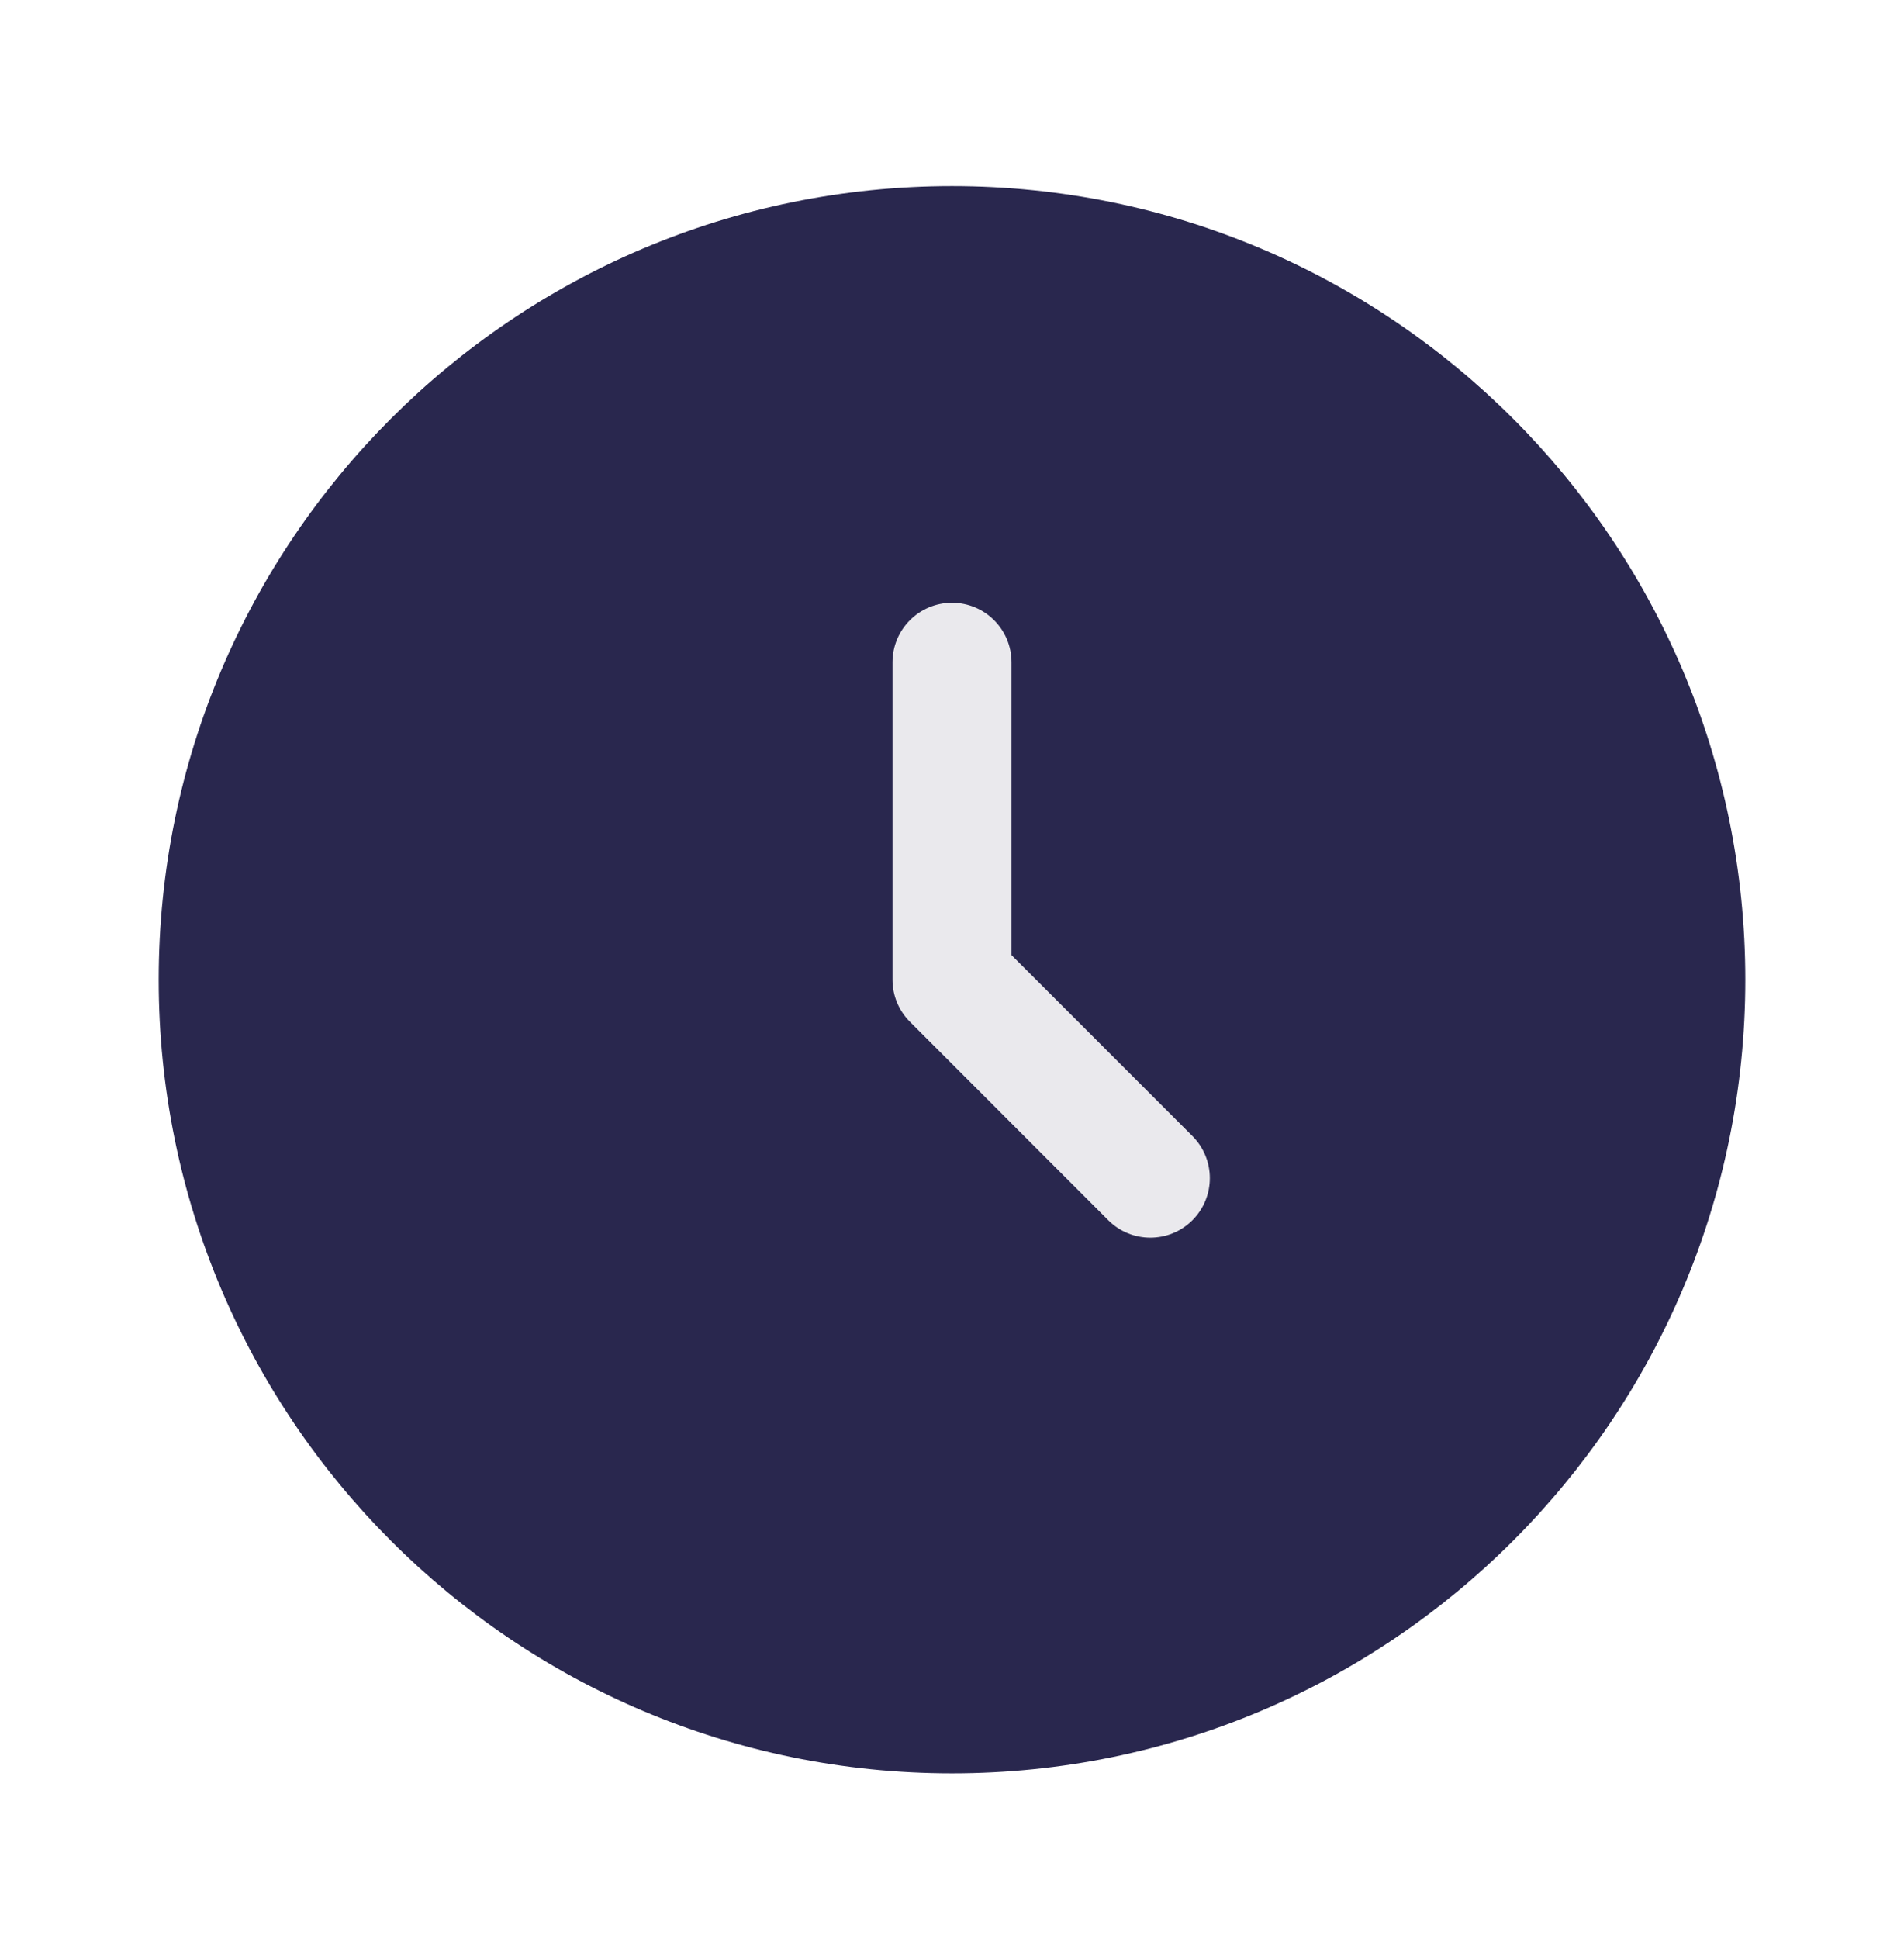
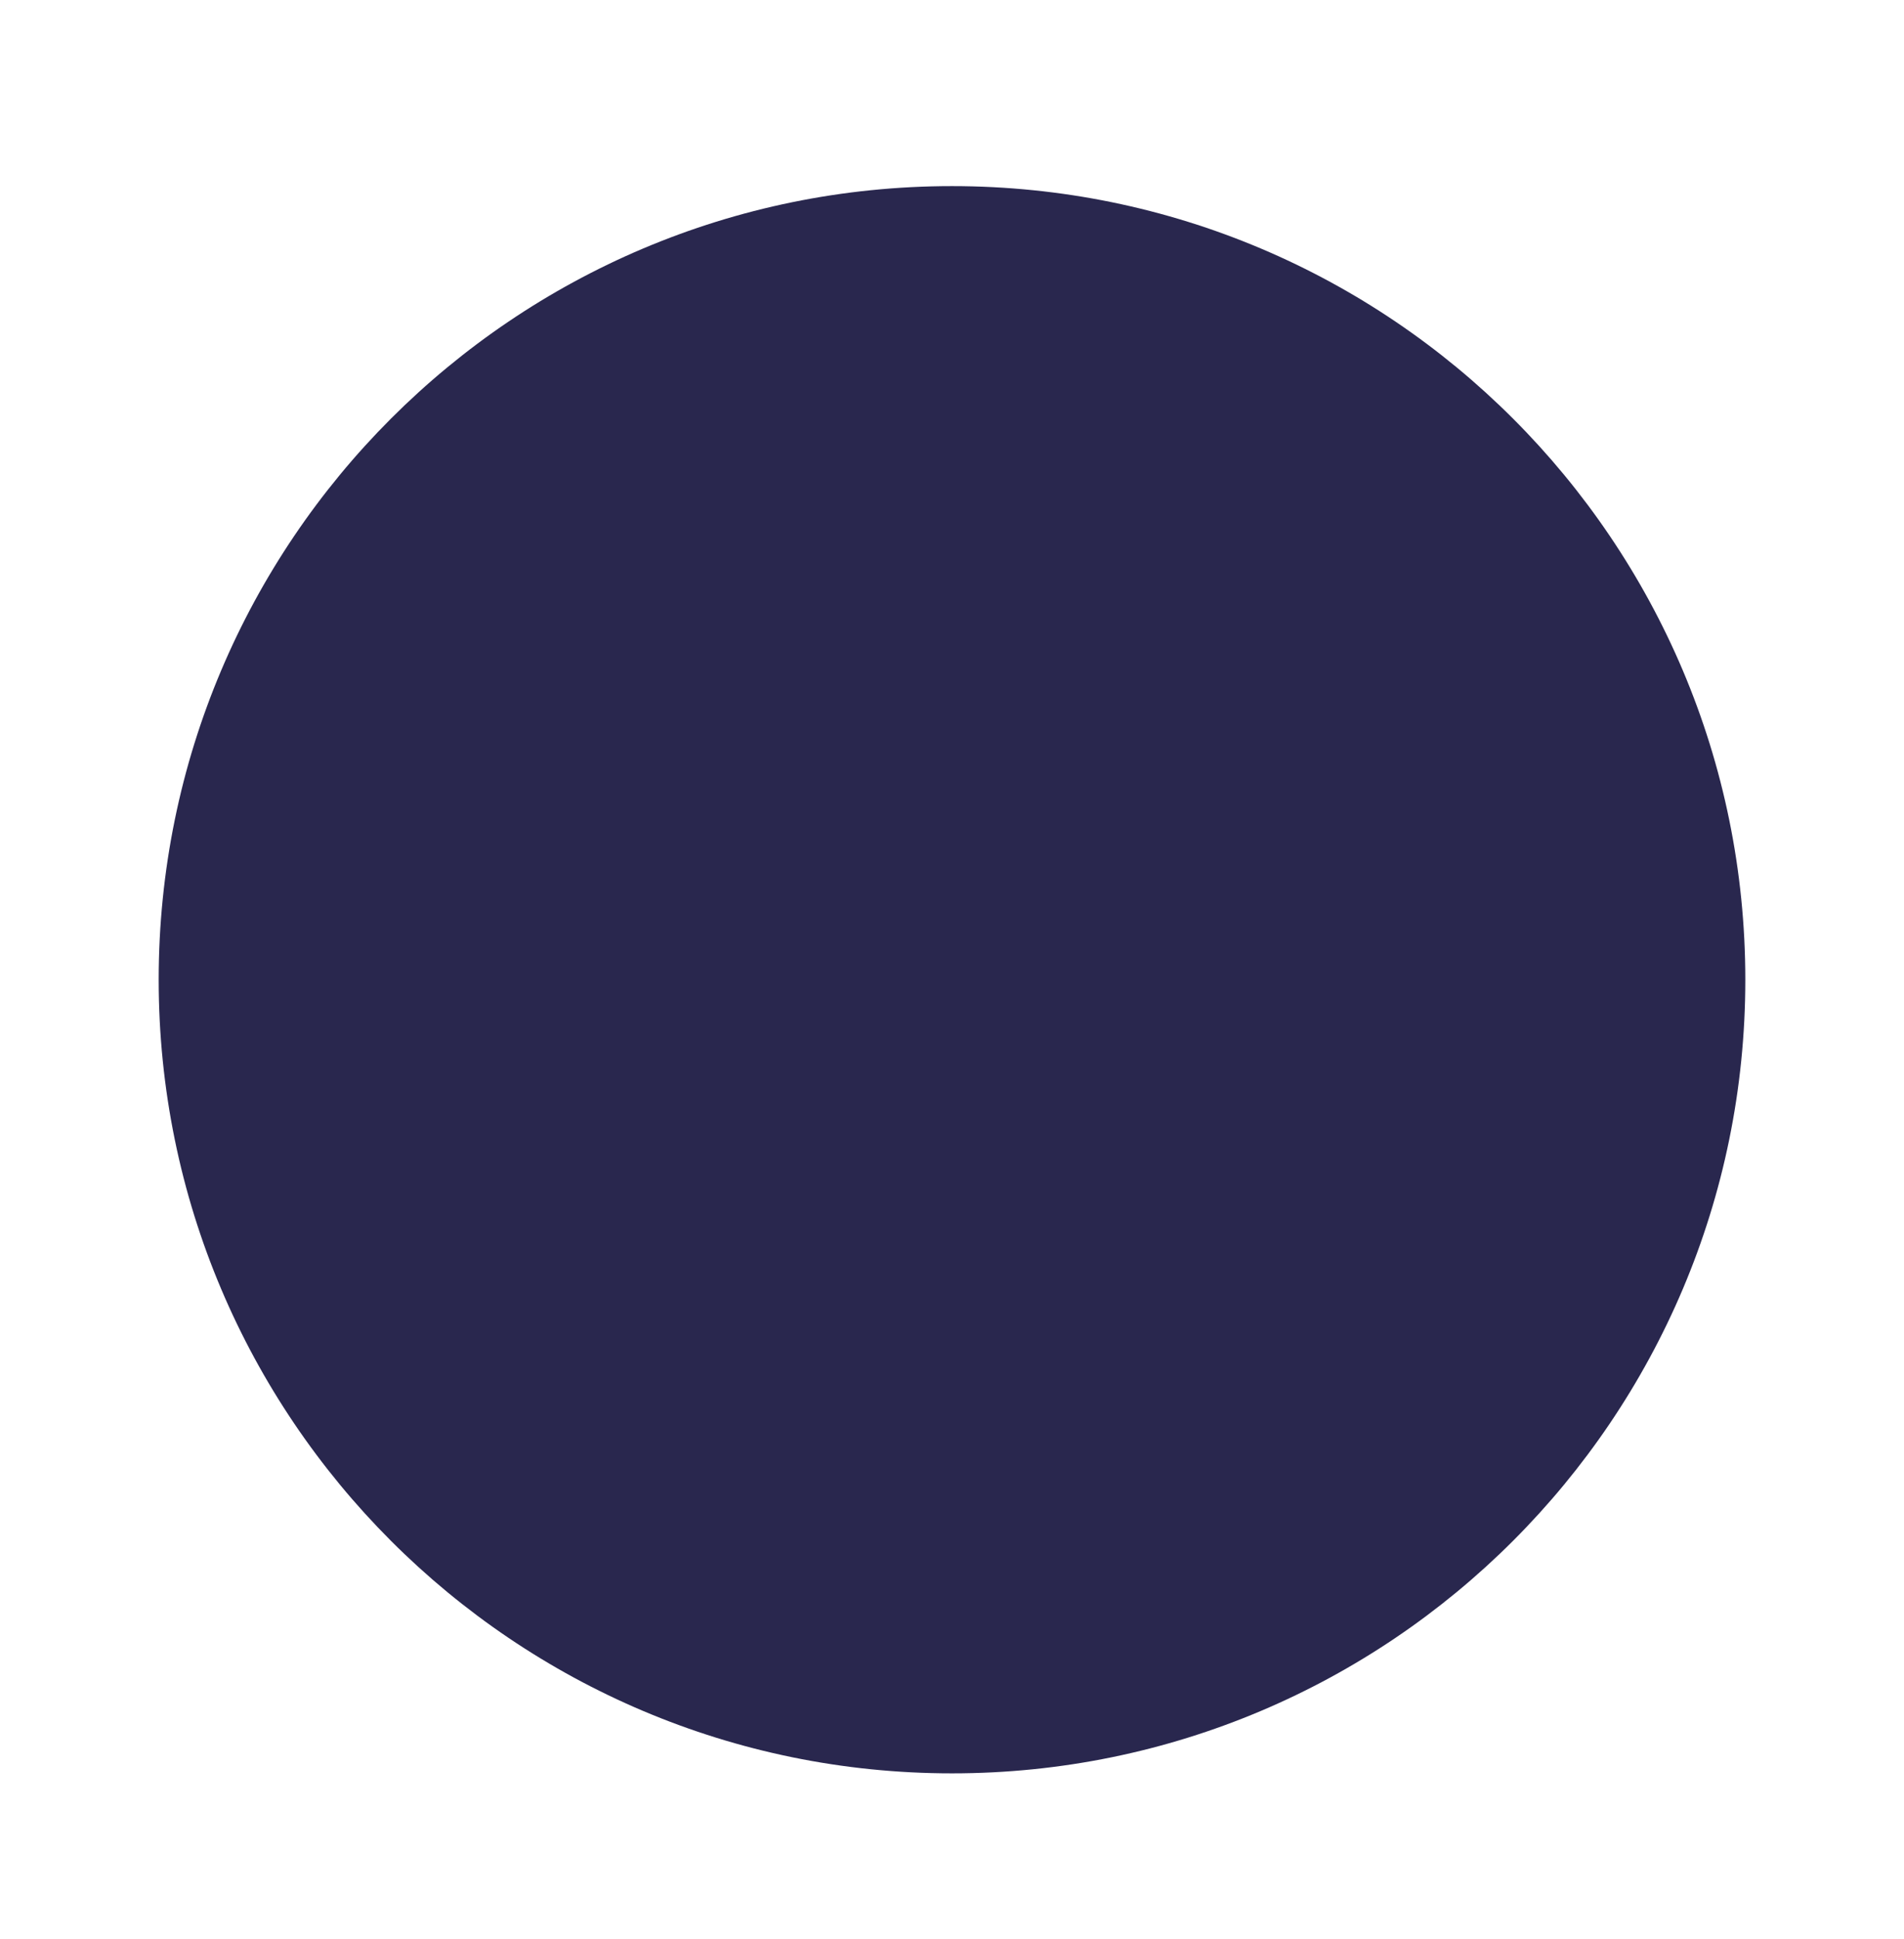
<svg xmlns="http://www.w3.org/2000/svg" width="56" height="57" viewBox="0 0 56 57" fill="none">
  <path d="M51.333 28.805C51.333 41.691 40.887 52.138 28 52.138C15.113 52.138 4.667 41.691 4.667 28.805C4.667 15.918 15.113 5.472 28 5.472C40.887 5.472 51.333 15.918 51.333 28.805Z" fill="#29274E" />
-   <path fill-rule="evenodd" clip-rule="evenodd" d="M28 17.722C28.966 17.722 29.75 18.505 29.75 19.472V28.08L35.071 33.401C35.754 34.084 35.754 35.192 35.071 35.876C34.387 36.559 33.279 36.559 32.596 35.876L26.763 30.042C26.434 29.714 26.25 29.269 26.25 28.805V19.472C26.25 18.505 27.034 17.722 28 17.722Z" fill="#EAE9ED" />
</svg>